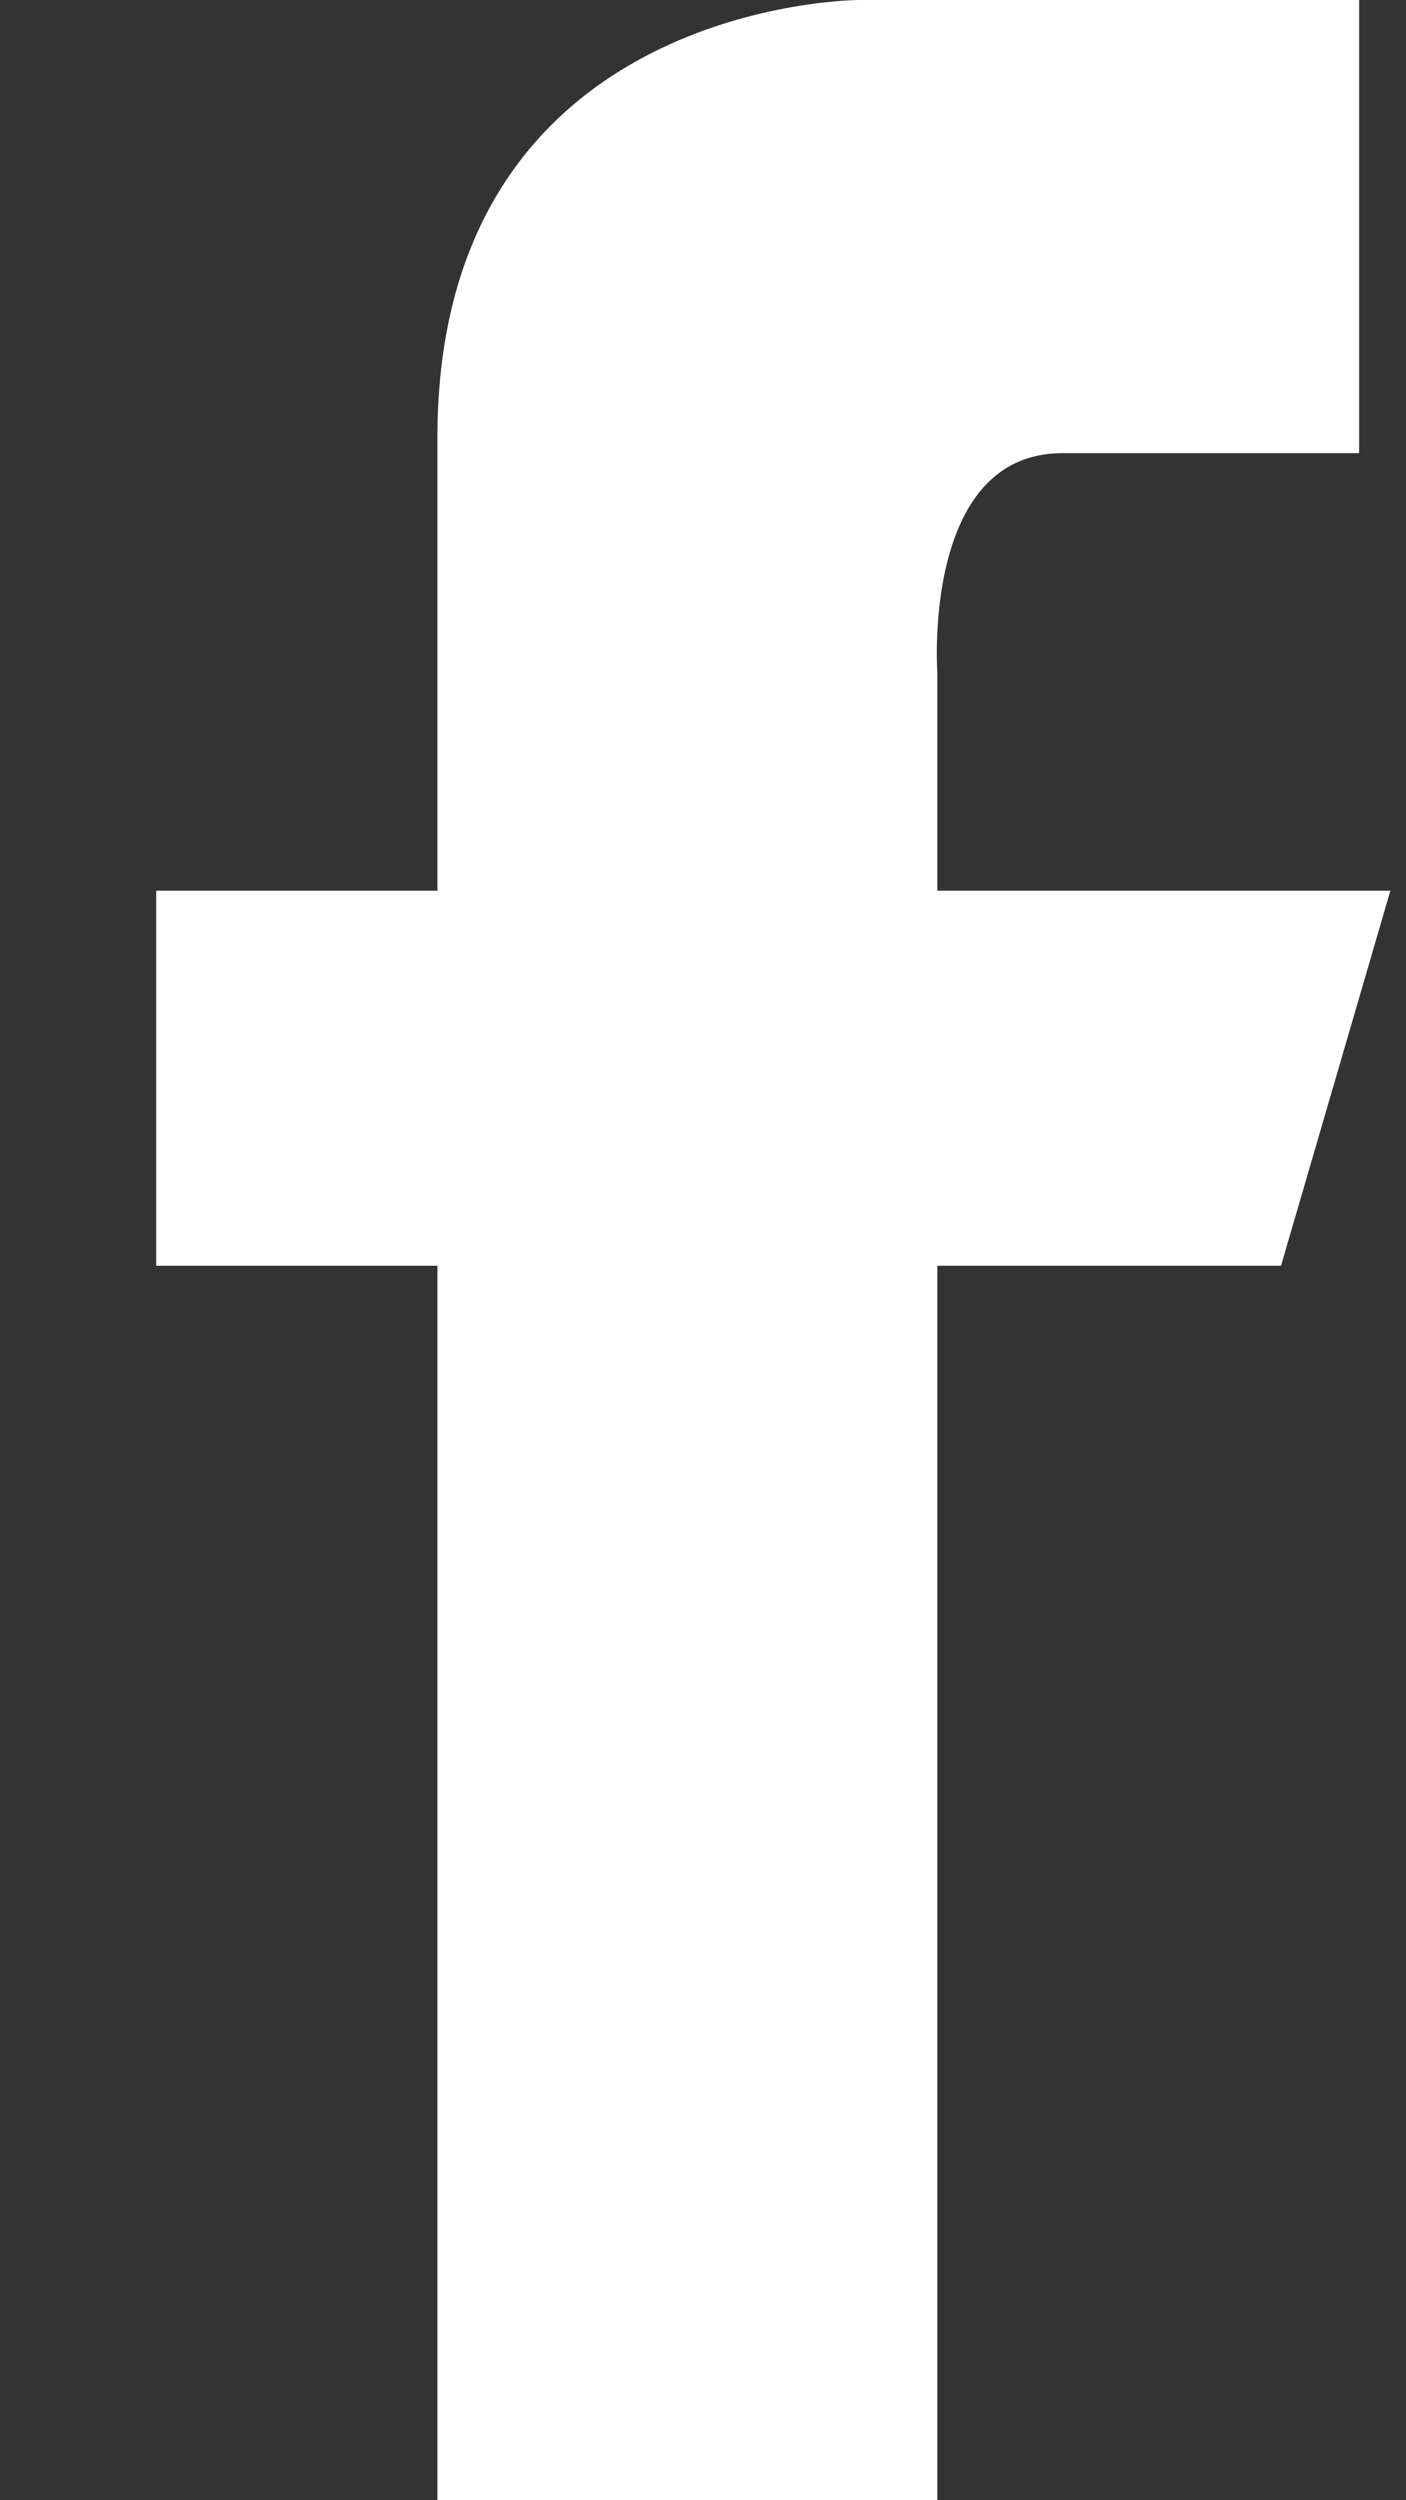
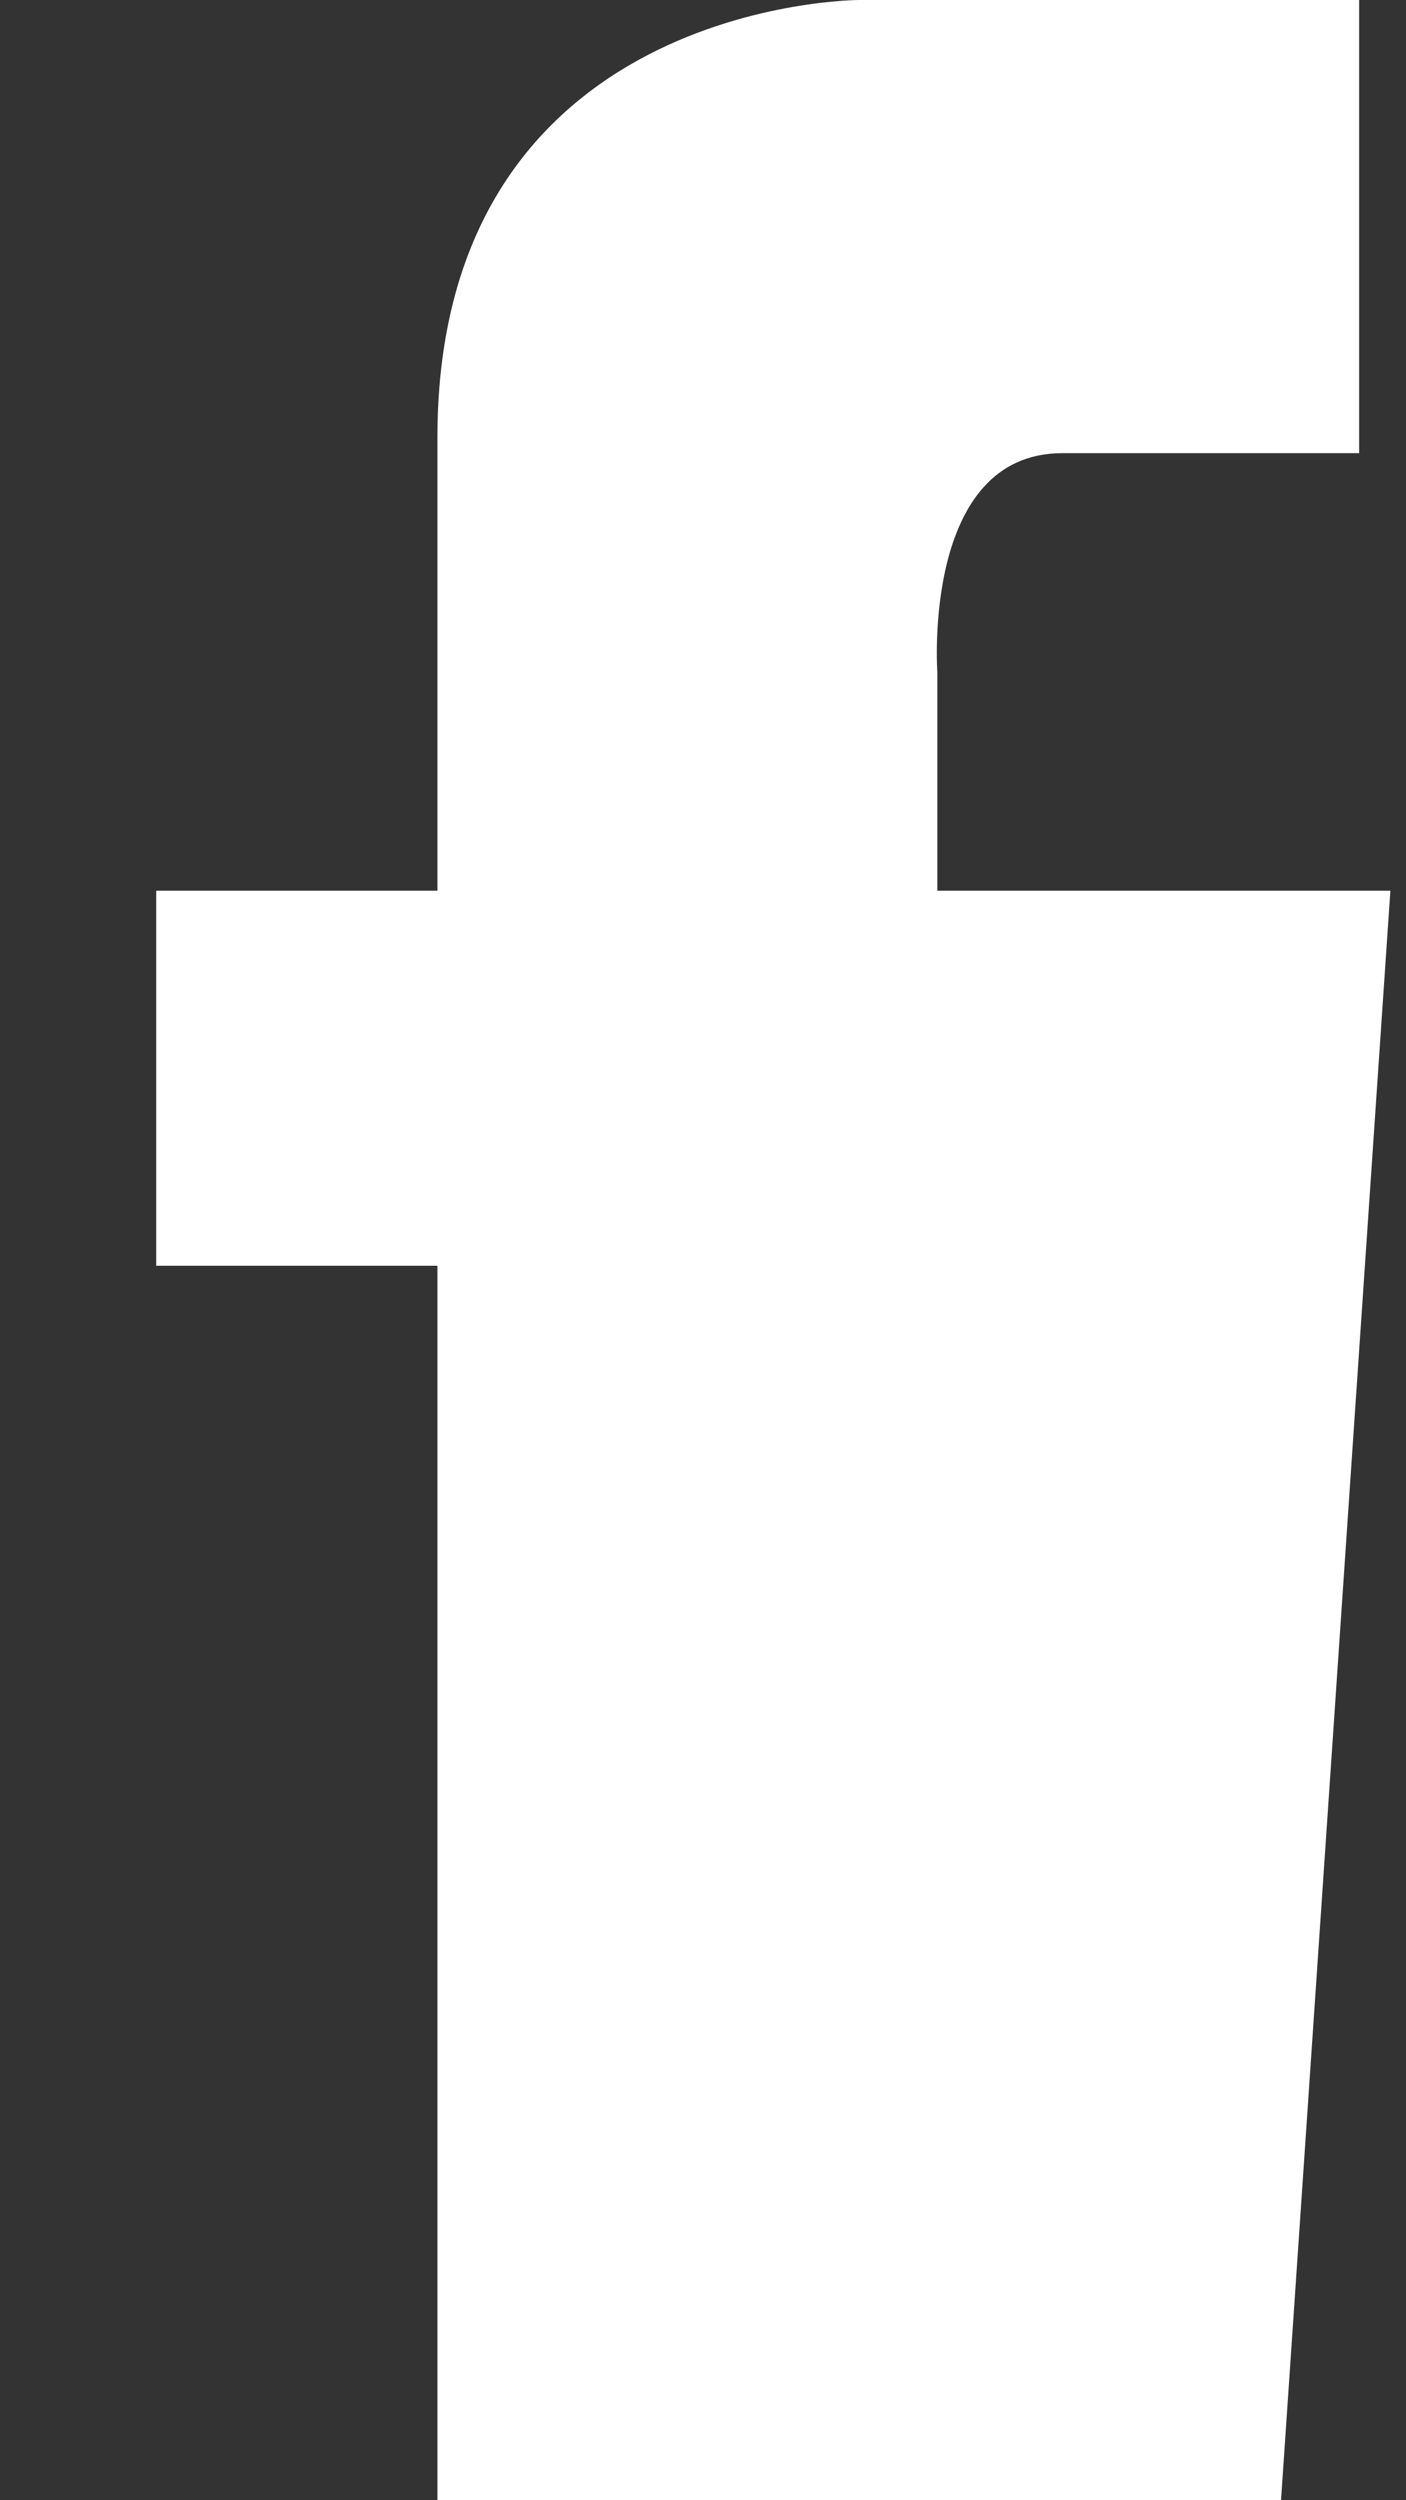
<svg xmlns="http://www.w3.org/2000/svg" version="1.2" viewBox="0 0 9 16" width="9" height="16">
  <rect x="0" y="0" width="9" height="16" fill="#333333" stroke="none" />
  <style>.a{fill:#fff}</style>
-   <path class="a" d="m8.9 5.7h-2.9v-1.4c0 0-0.1-1.4 0.8-1.4 1 0 1.9 0 1.9 0v-2.9h-3.2c0 0-2.7 0-2.7 2.8 0 0.6 0 1.6 0 2.9h-1.8v2.4h1.8c0 3.7 0 7.9 0 7.9h3.2v-7.9h2.2z" />
+   <path class="a" d="m8.9 5.7h-2.9v-1.4c0 0-0.1-1.4 0.8-1.4 1 0 1.9 0 1.9 0v-2.9h-3.2c0 0-2.7 0-2.7 2.8 0 0.6 0 1.6 0 2.9h-1.8v2.4h1.8c0 3.7 0 7.9 0 7.9h3.2h2.2z" />
</svg>